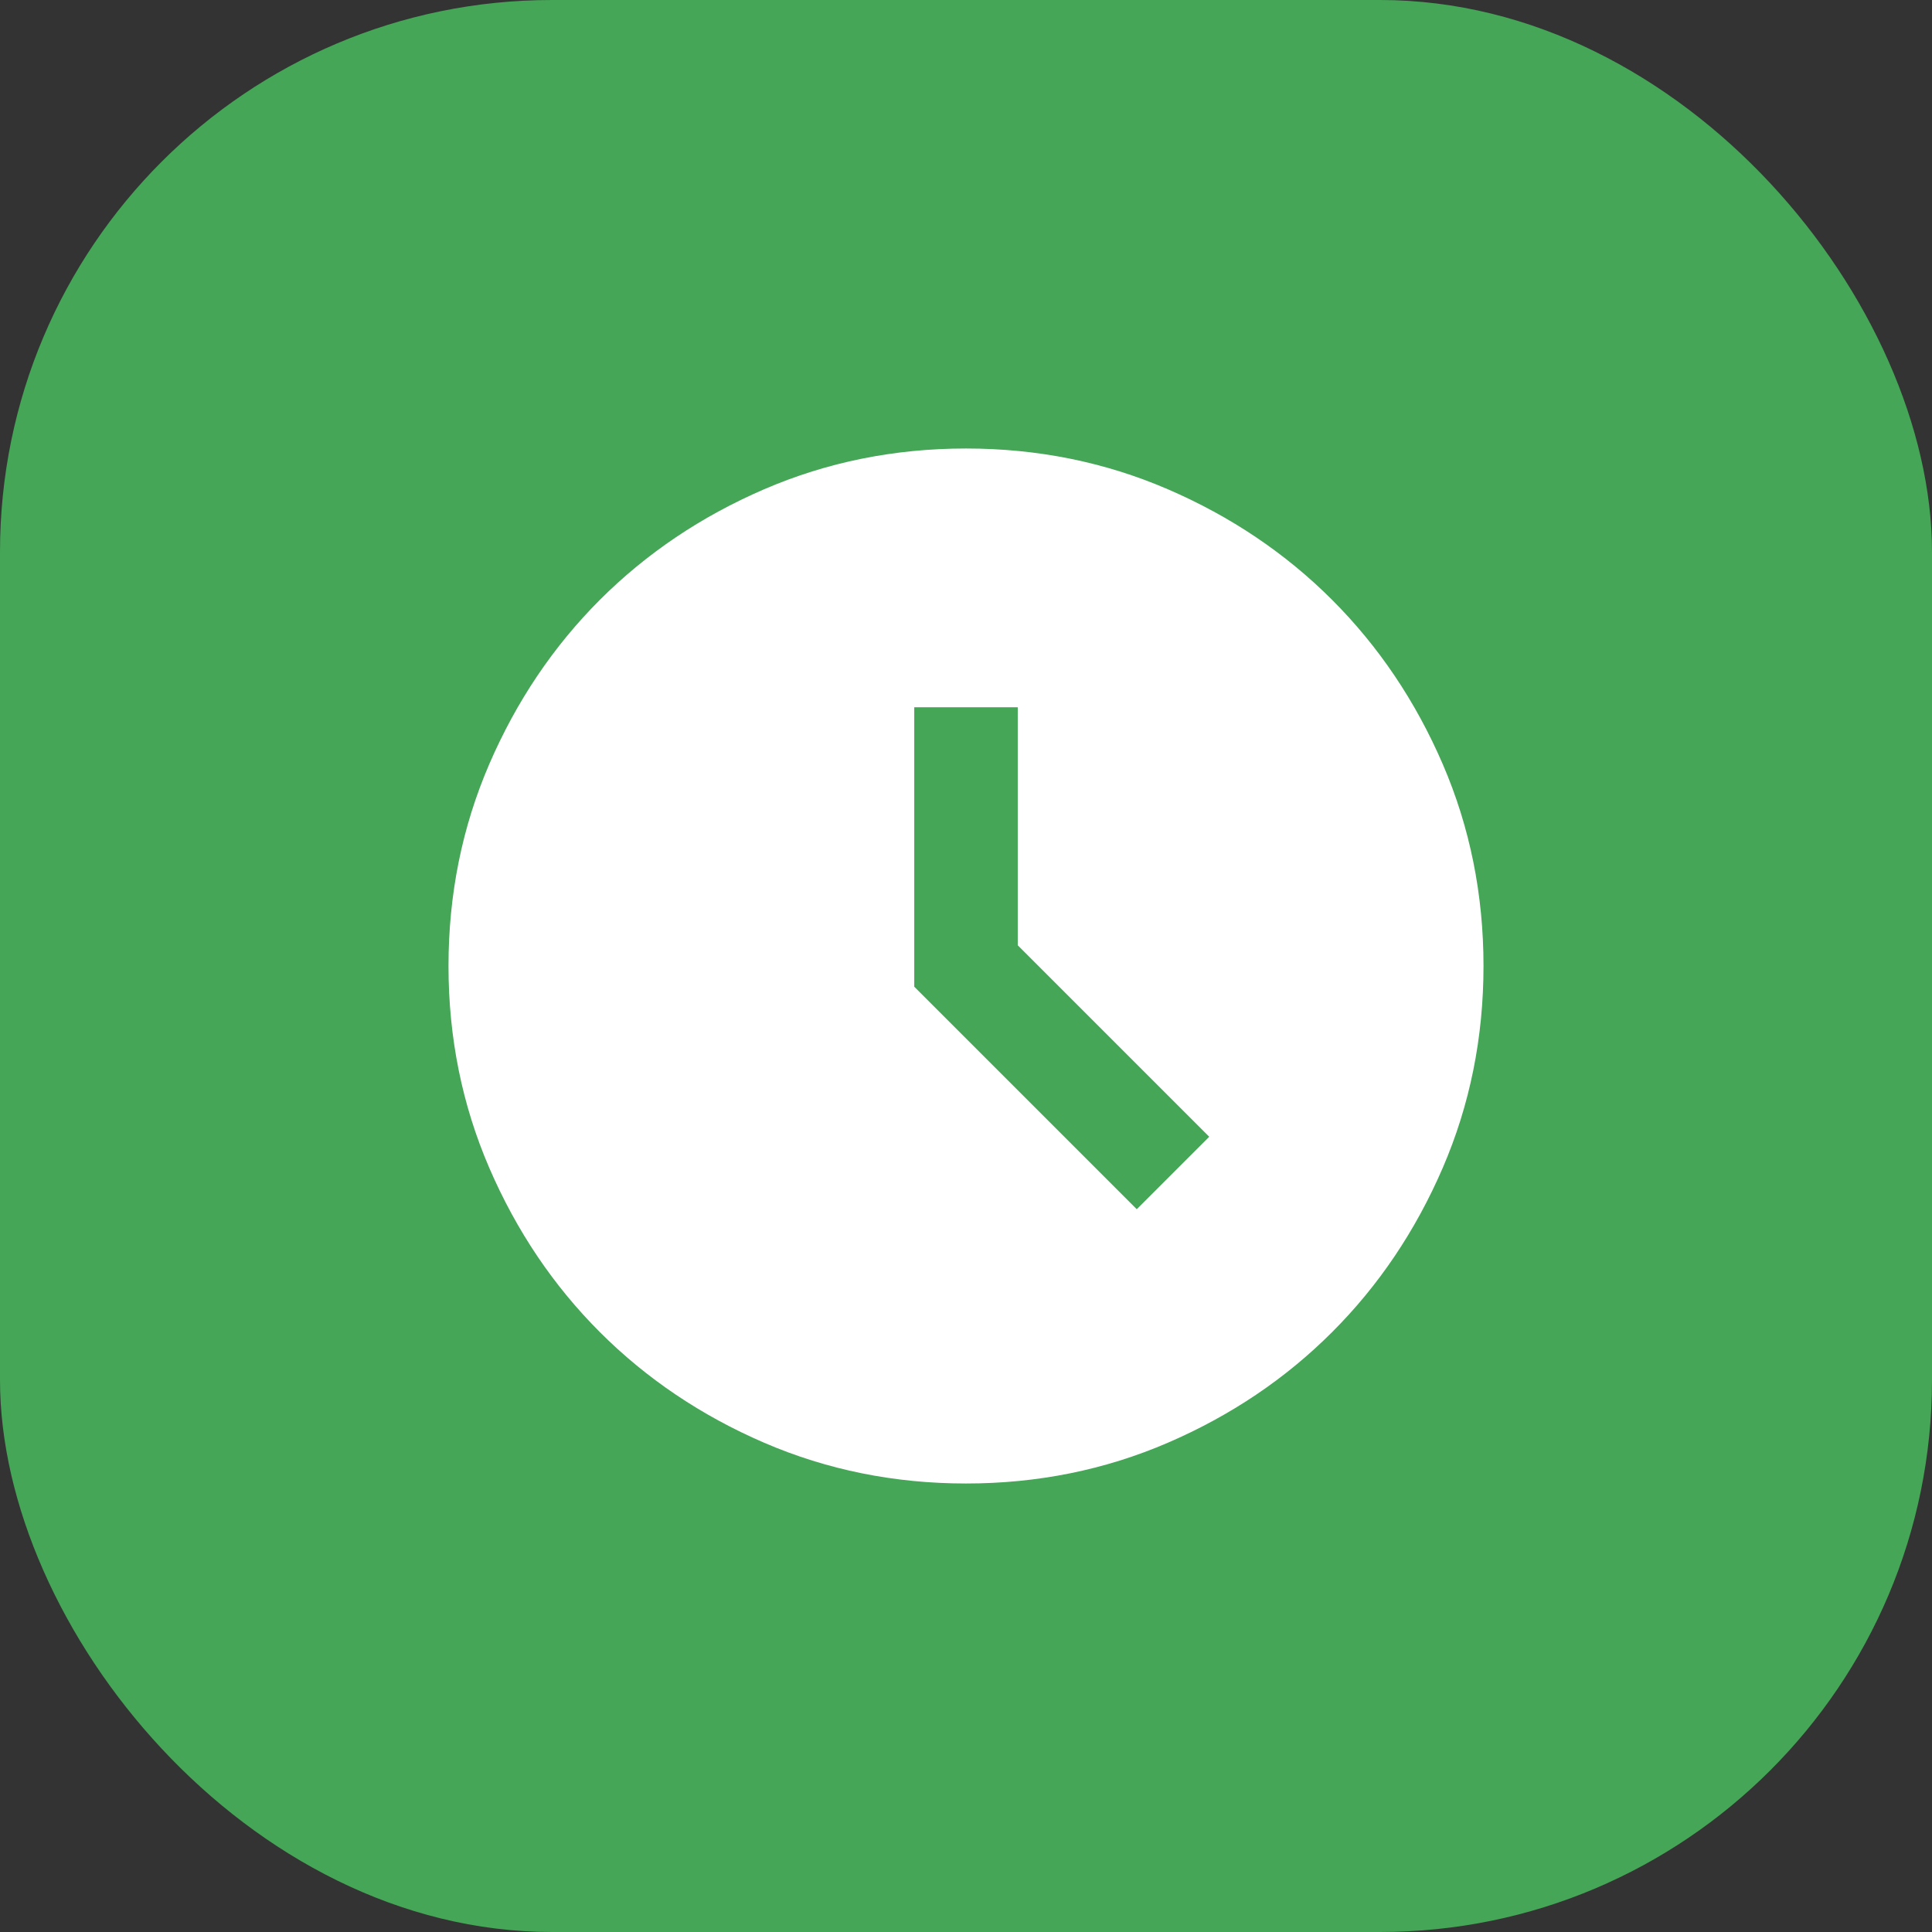
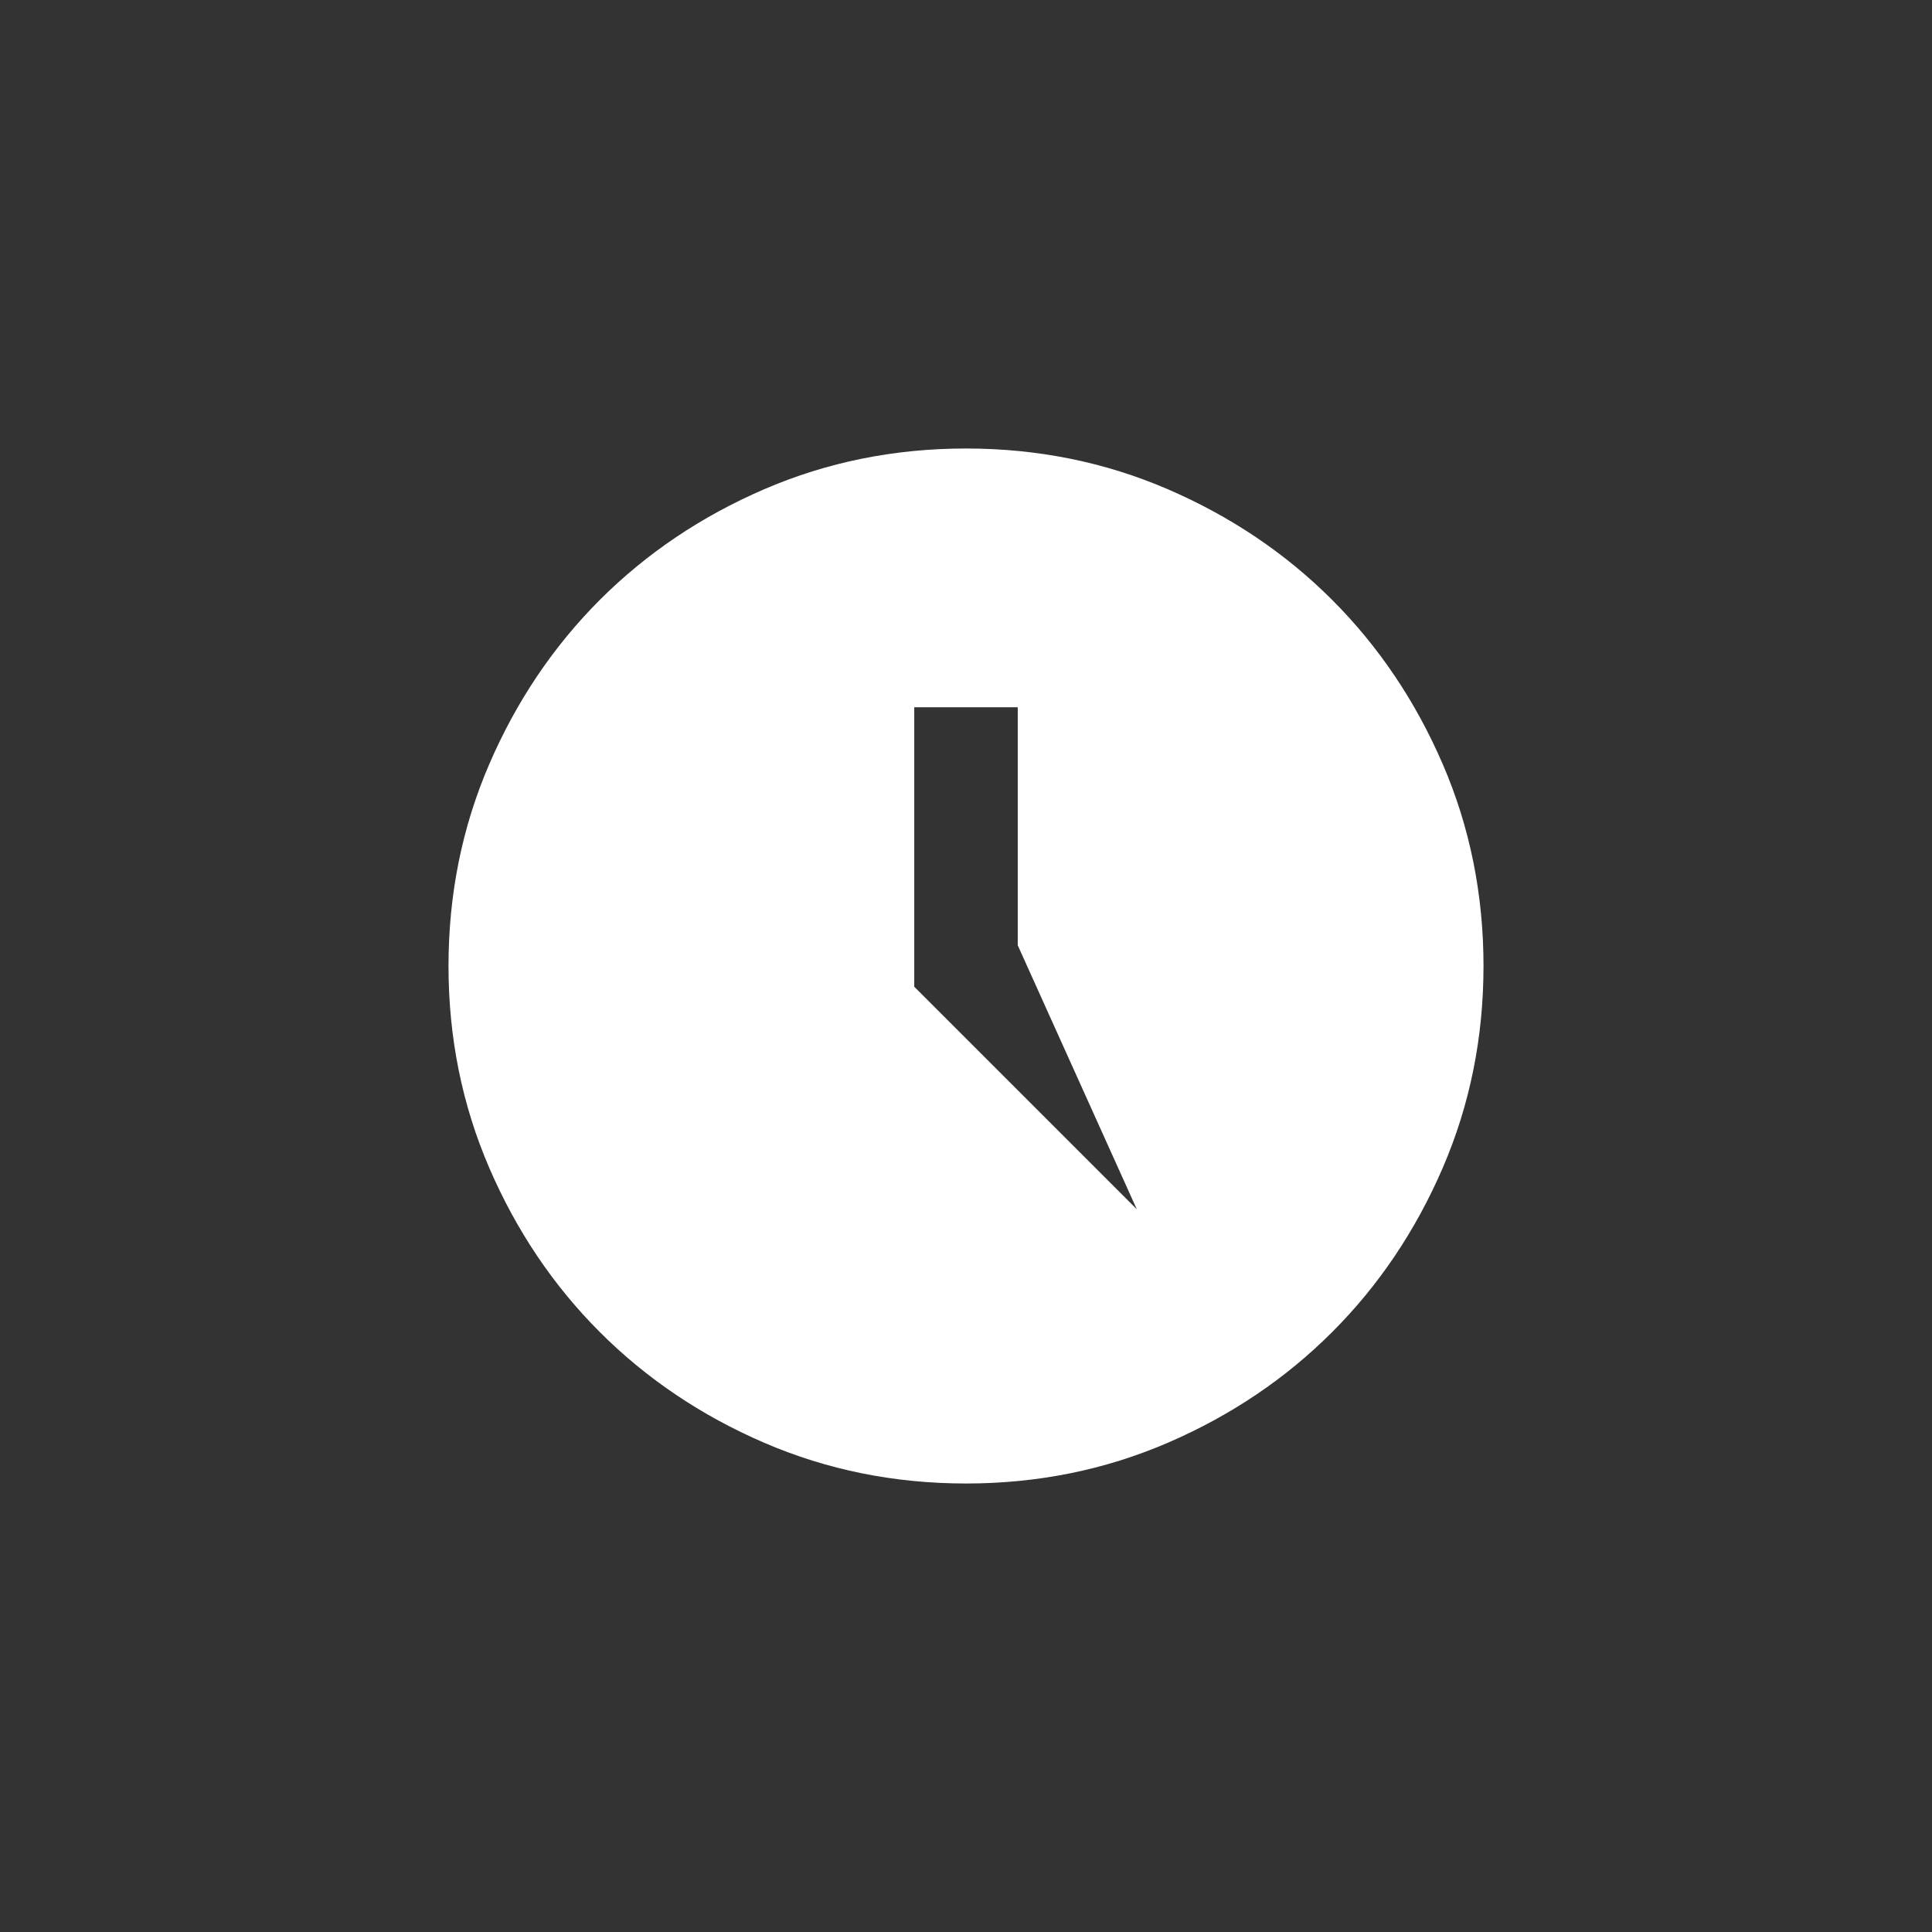
<svg xmlns="http://www.w3.org/2000/svg" width="56" height="56" viewBox="0 0 56 56" fill="none">
  <rect x="0" y="0" width="56" height="56" fill="#333333" stroke="none" />
-   <rect width="56" height="56" rx="16" fill="#44A656" />
-   <path d="M32.95 35.05L35.05 32.95L29.5 27.4V20.5H26.5V28.6L32.95 35.05ZM28 43C25.925 43 23.975 42.606 22.15 41.819C20.325 41.031 18.738 39.962 17.387 38.612C16.038 37.263 14.969 35.675 14.181 33.85C13.394 32.025 13 30.075 13 28C13 25.925 13.394 23.975 14.181 22.15C14.969 20.325 16.038 18.738 17.387 17.387C18.738 16.038 20.325 14.969 22.15 14.181C23.975 13.394 25.925 13 28 13C30.075 13 32.025 13.394 33.85 14.181C35.675 14.969 37.263 16.038 38.612 17.387C39.962 18.738 41.031 20.325 41.819 22.15C42.606 23.975 43 25.925 43 28C43 30.075 42.606 32.025 41.819 33.85C41.031 35.675 39.962 37.263 38.612 38.612C37.263 39.962 35.675 41.031 33.85 41.819C32.025 42.606 30.075 43 28 43Z" fill="white" />
+   <path d="M32.95 35.05L29.5 27.4V20.5H26.5V28.6L32.95 35.05ZM28 43C25.925 43 23.975 42.606 22.15 41.819C20.325 41.031 18.738 39.962 17.387 38.612C16.038 37.263 14.969 35.675 14.181 33.85C13.394 32.025 13 30.075 13 28C13 25.925 13.394 23.975 14.181 22.15C14.969 20.325 16.038 18.738 17.387 17.387C18.738 16.038 20.325 14.969 22.15 14.181C23.975 13.394 25.925 13 28 13C30.075 13 32.025 13.394 33.85 14.181C35.675 14.969 37.263 16.038 38.612 17.387C39.962 18.738 41.031 20.325 41.819 22.15C42.606 23.975 43 25.925 43 28C43 30.075 42.606 32.025 41.819 33.85C41.031 35.675 39.962 37.263 38.612 38.612C37.263 39.962 35.675 41.031 33.85 41.819C32.025 42.606 30.075 43 28 43Z" fill="white" />
</svg>